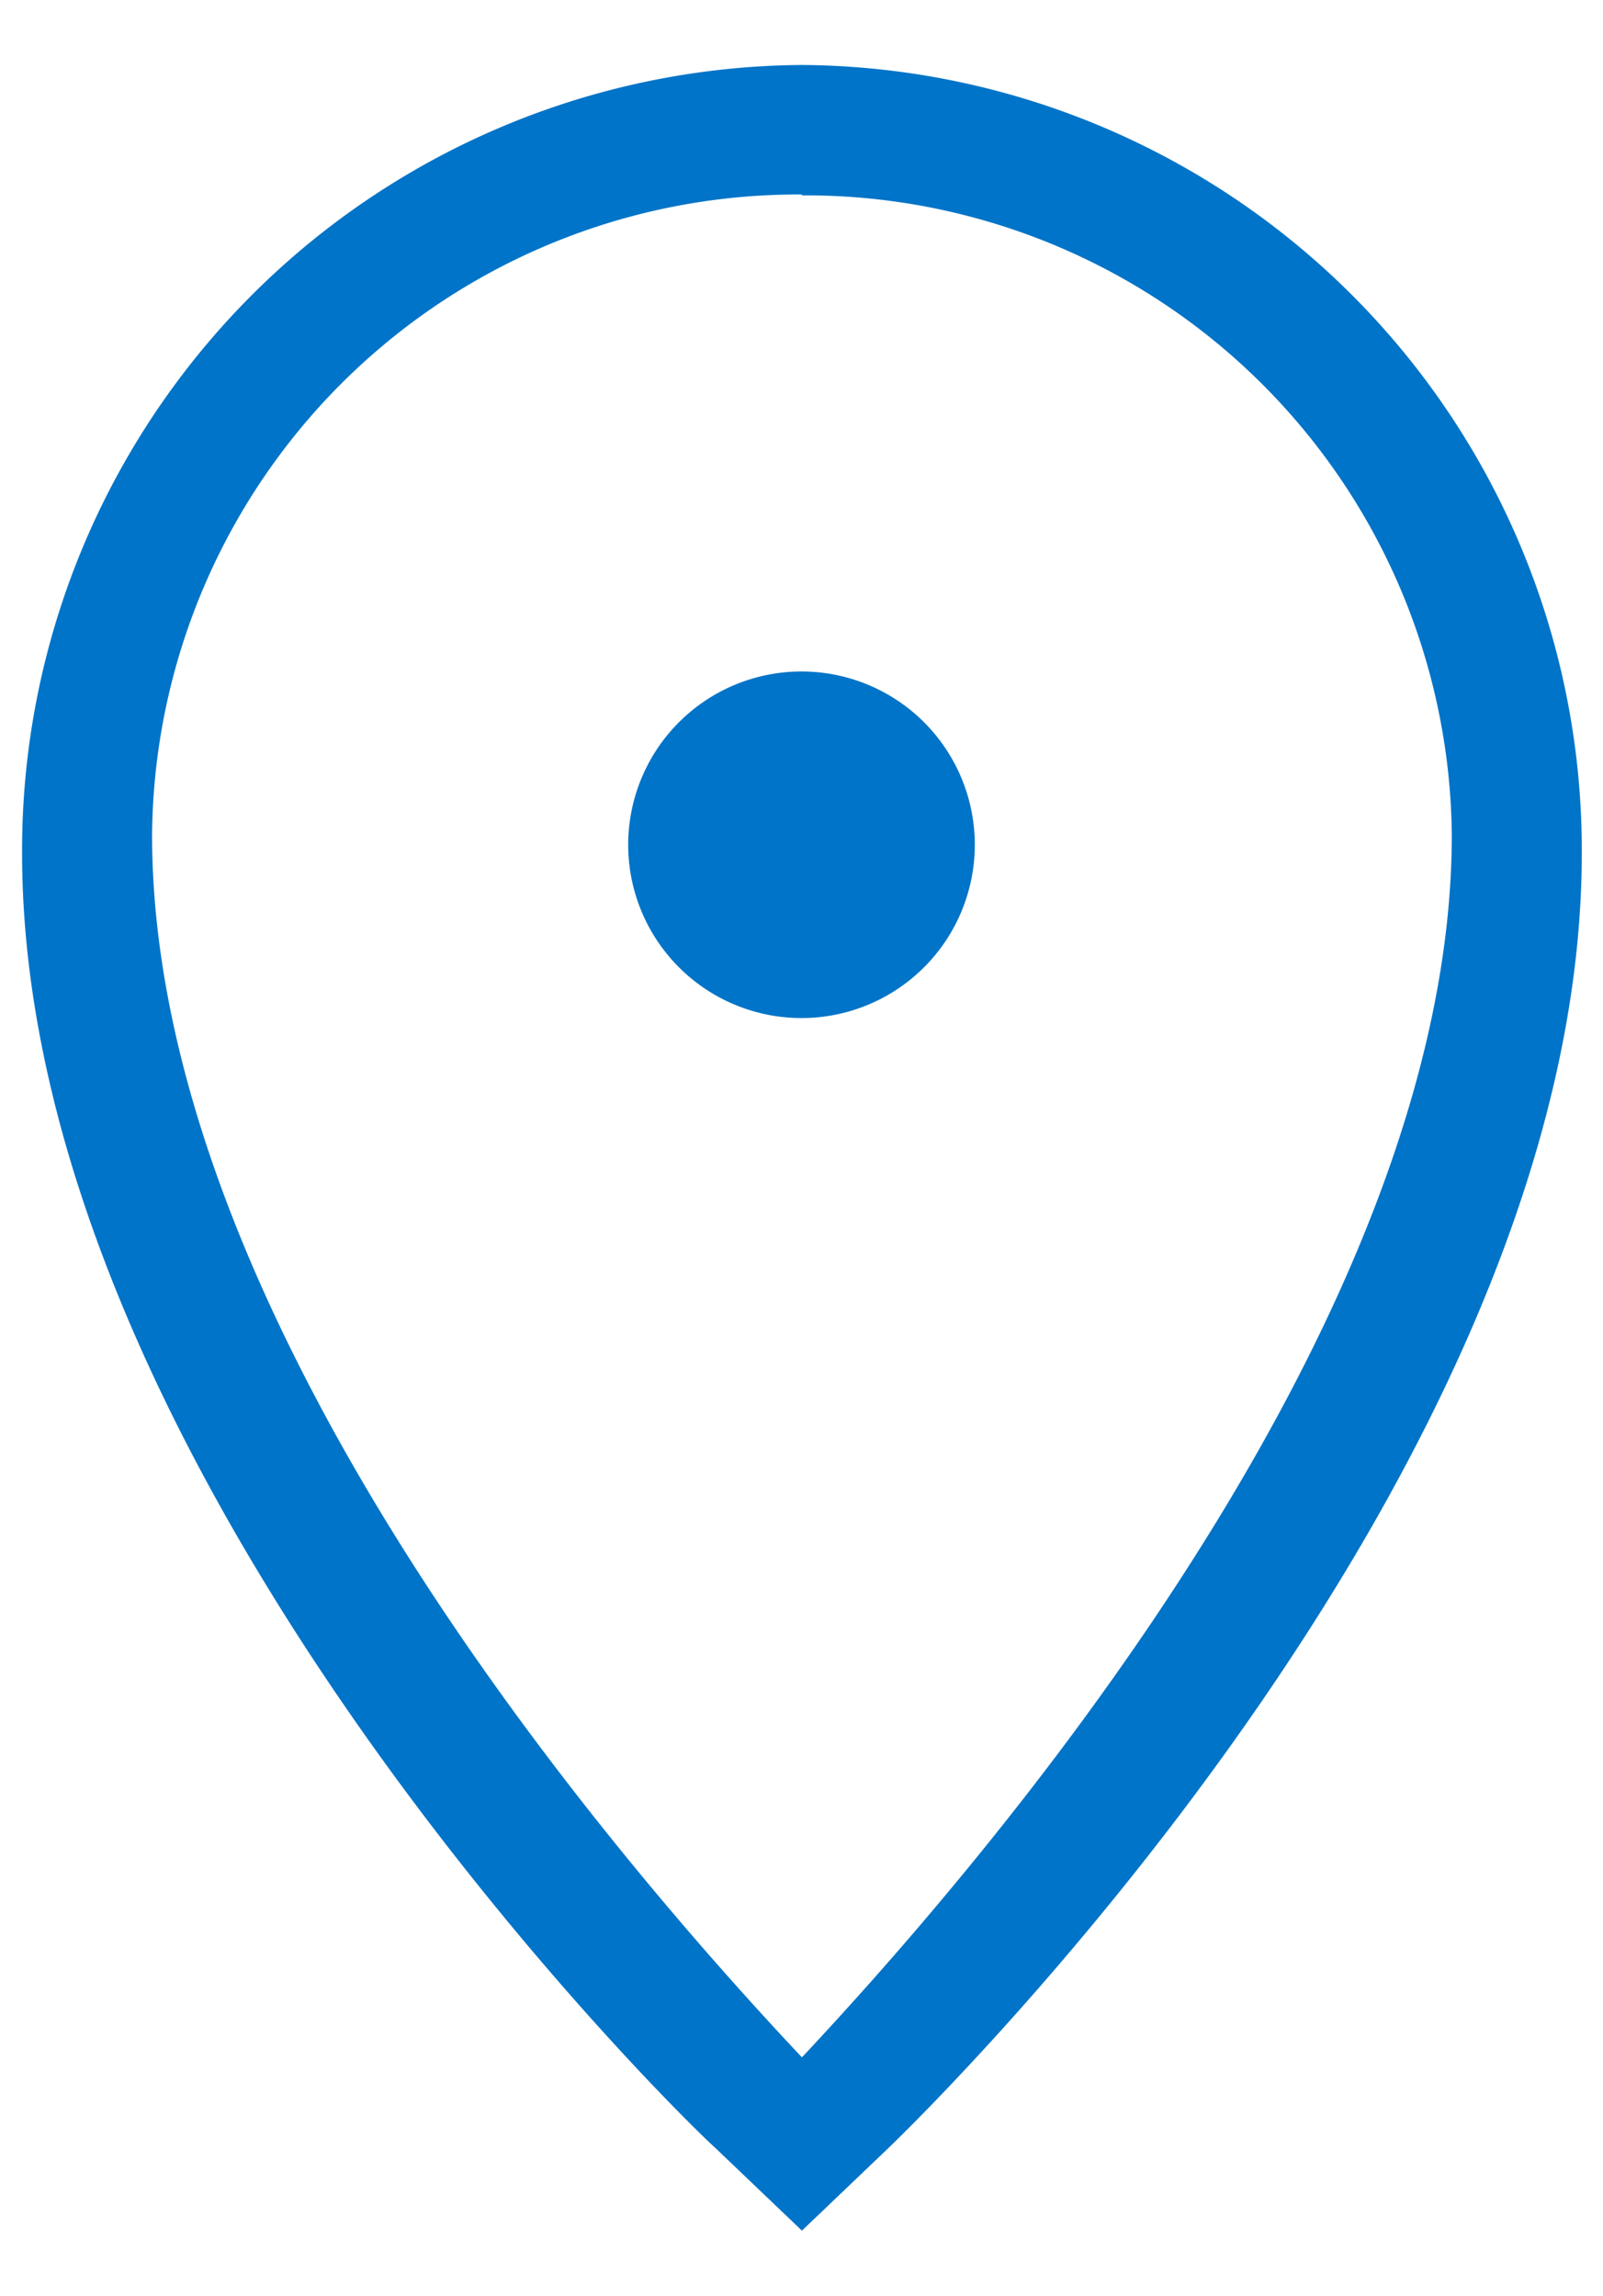
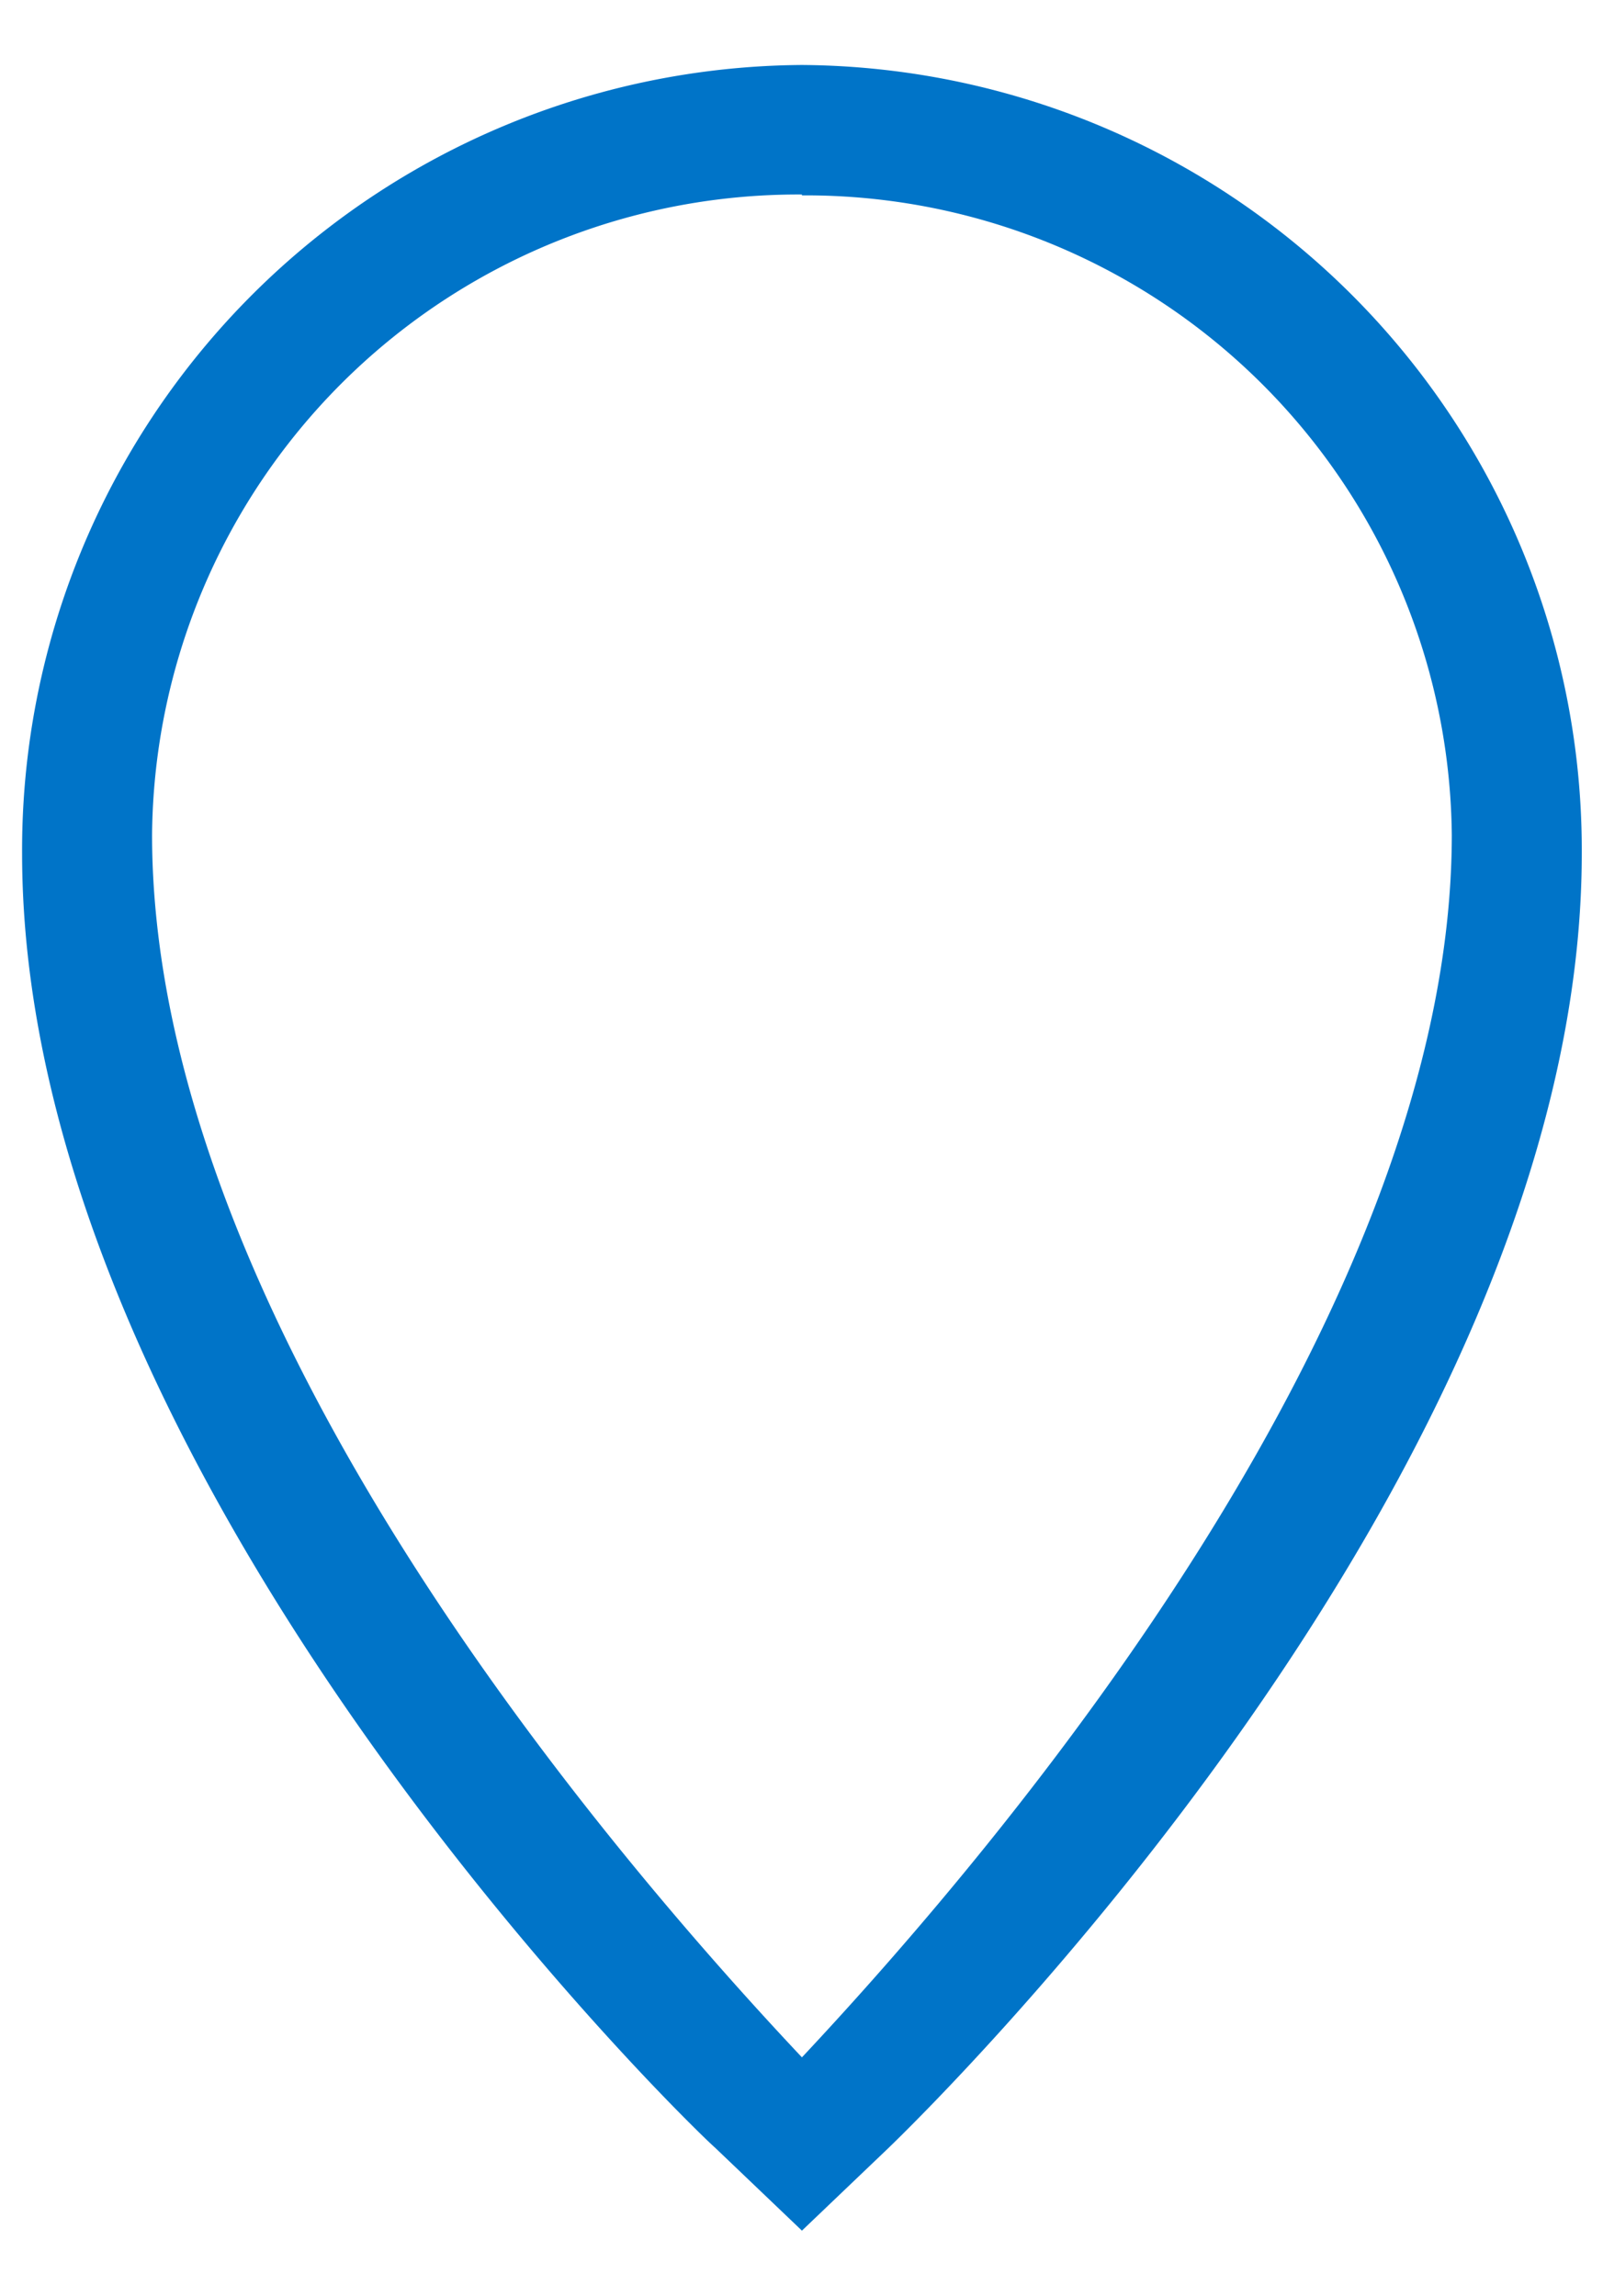
<svg xmlns="http://www.w3.org/2000/svg" id="Layer_1" data-name="Layer 1" viewBox="0 0 37 53">
  <defs>
    <style>.cls-1,.cls-2{fill:#0074c8;}.cls-2{fill-rule:evenodd;}</style>
  </defs>
  <title>Artboard 1</title>
  <path class="cls-1" d="M18.51,51.49l-2-1.91C15.85,49,.51,34.1.51,19.7a18.12,18.12,0,0,1,18-18.2,18.12,18.12,0,0,1,18,18.2c0,14.4-15.35,29.25-16,29.88Zm0-47a14.91,14.91,0,0,0-15,14.78c0,11,10.18,23.1,15,28.22,4.81-5.13,15-17.29,15-28.22A14.91,14.91,0,0,0,18.51,4.51Z" />
-   <path class="cls-2" d="M18.5,15.5a4,4,0,1,1-4,4A4,4,0,0,1,18.5,15.5Z" />
</svg>